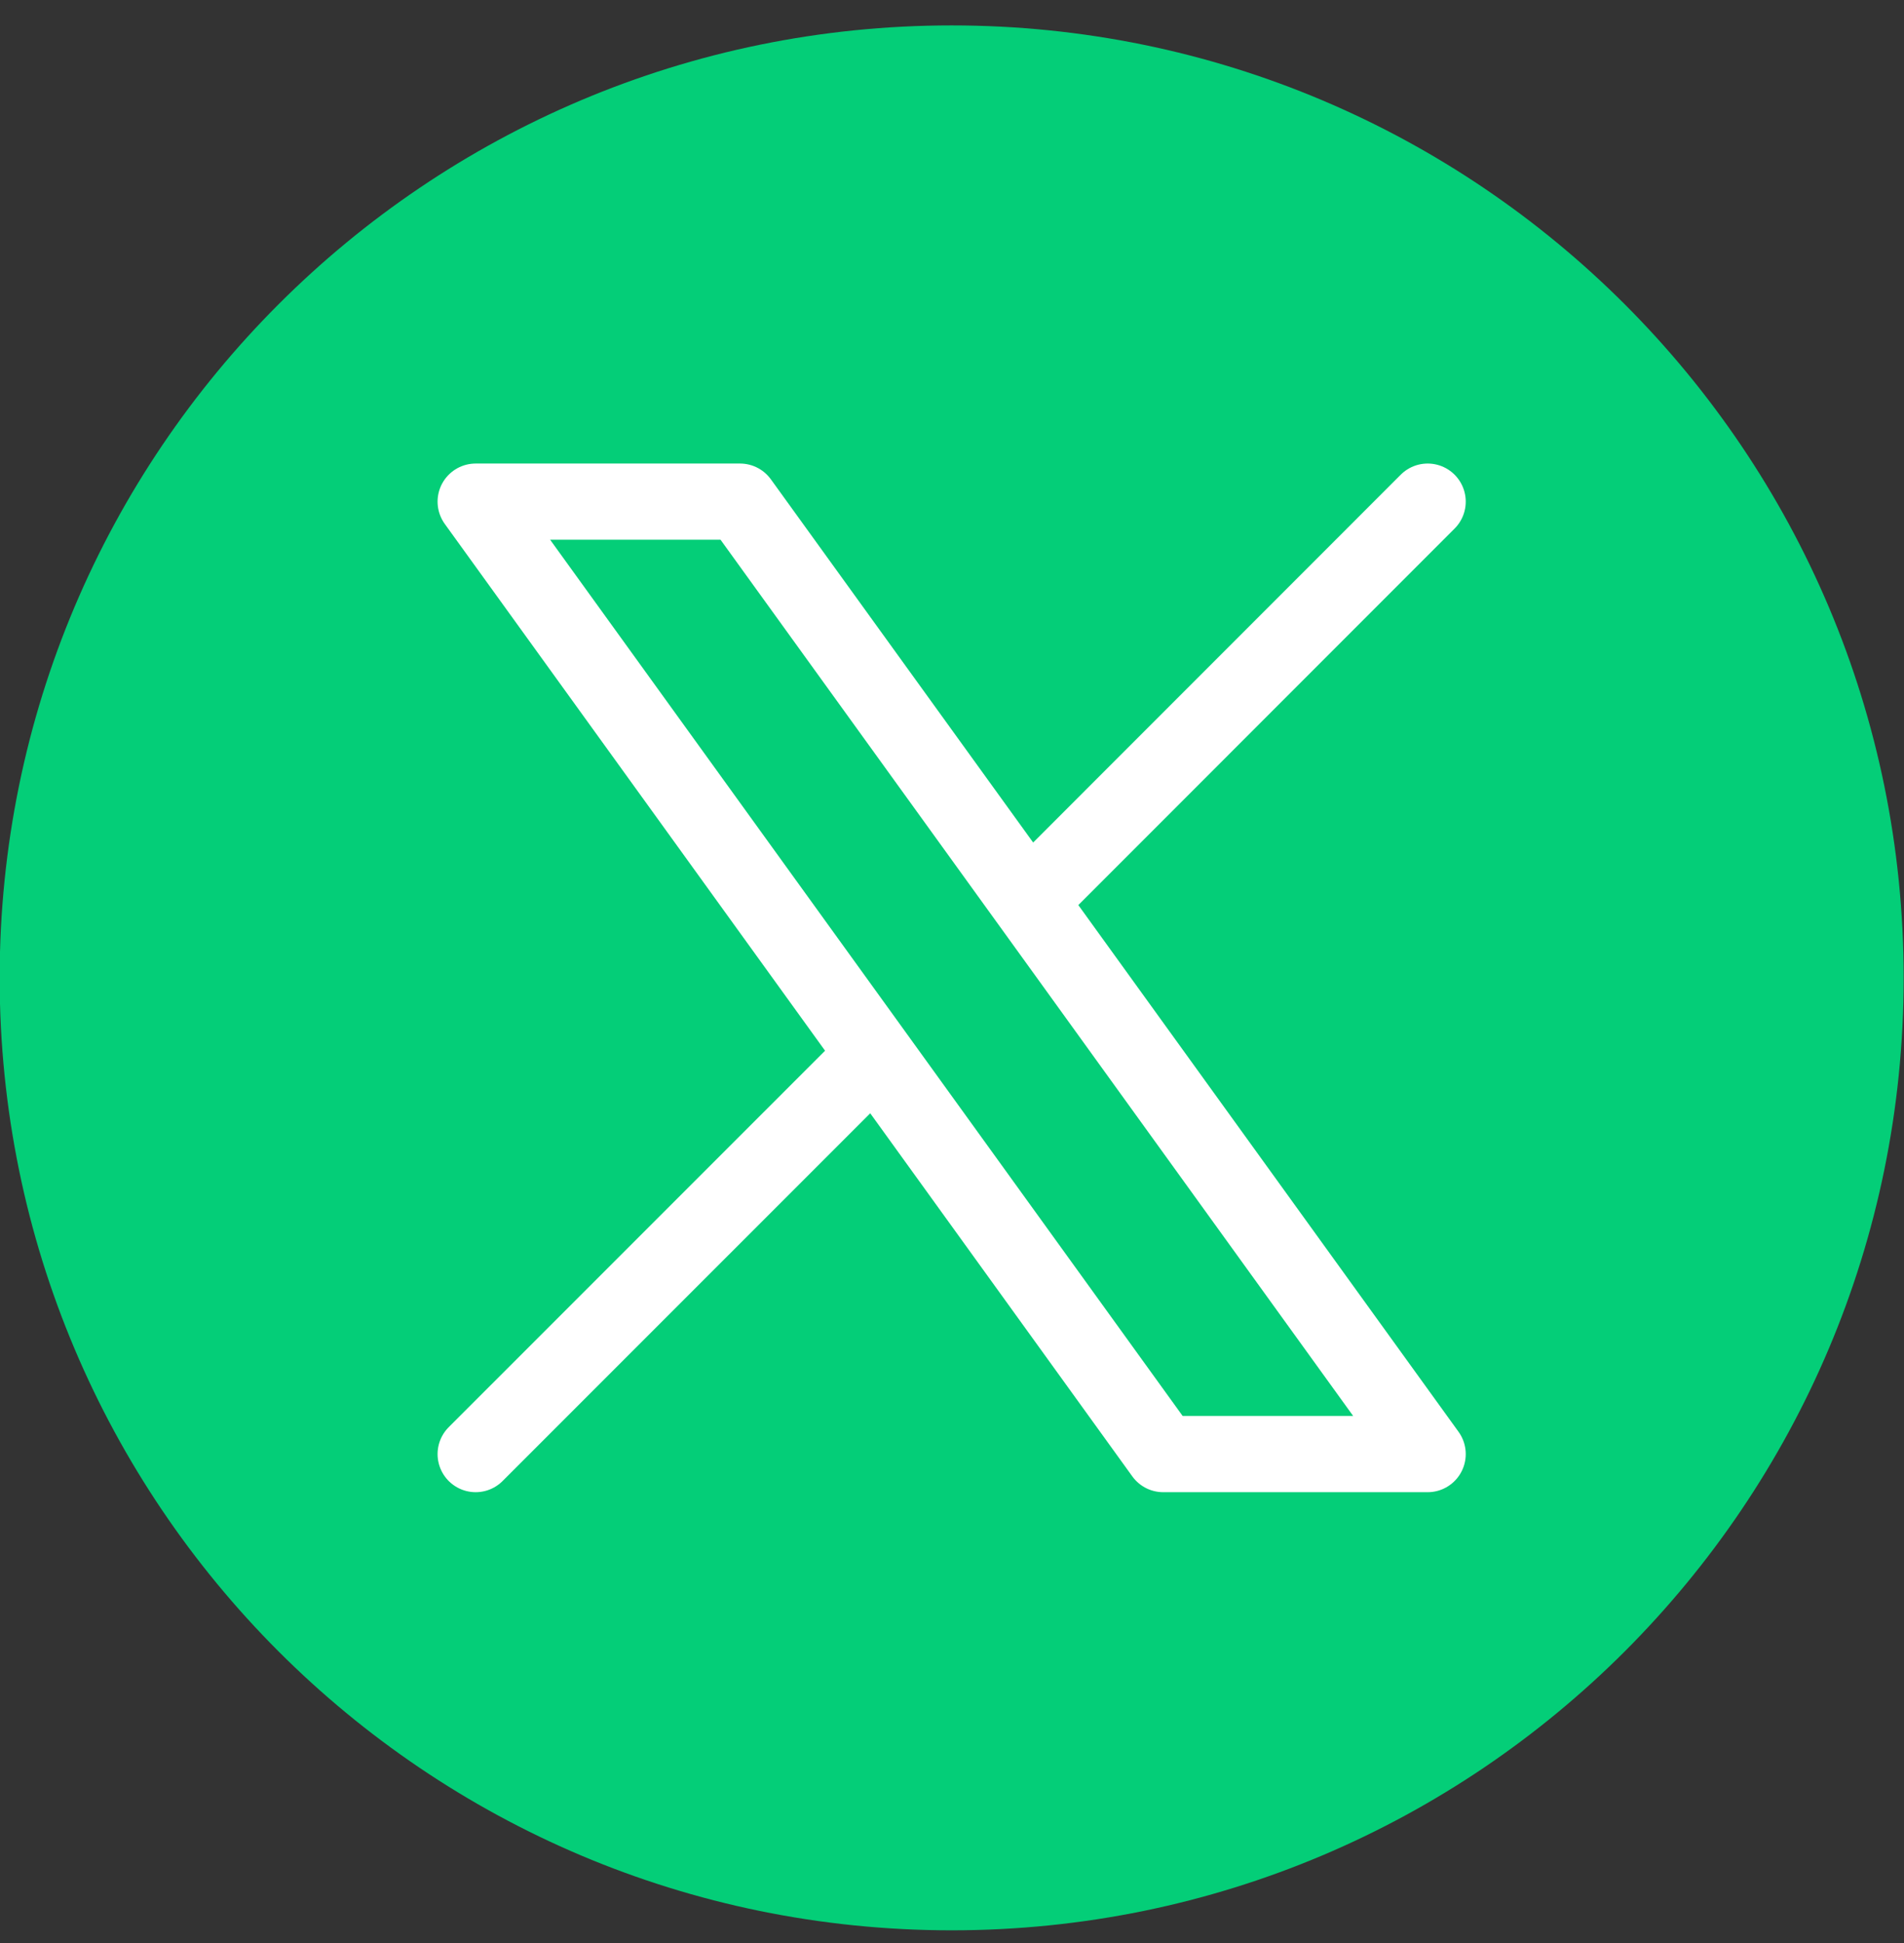
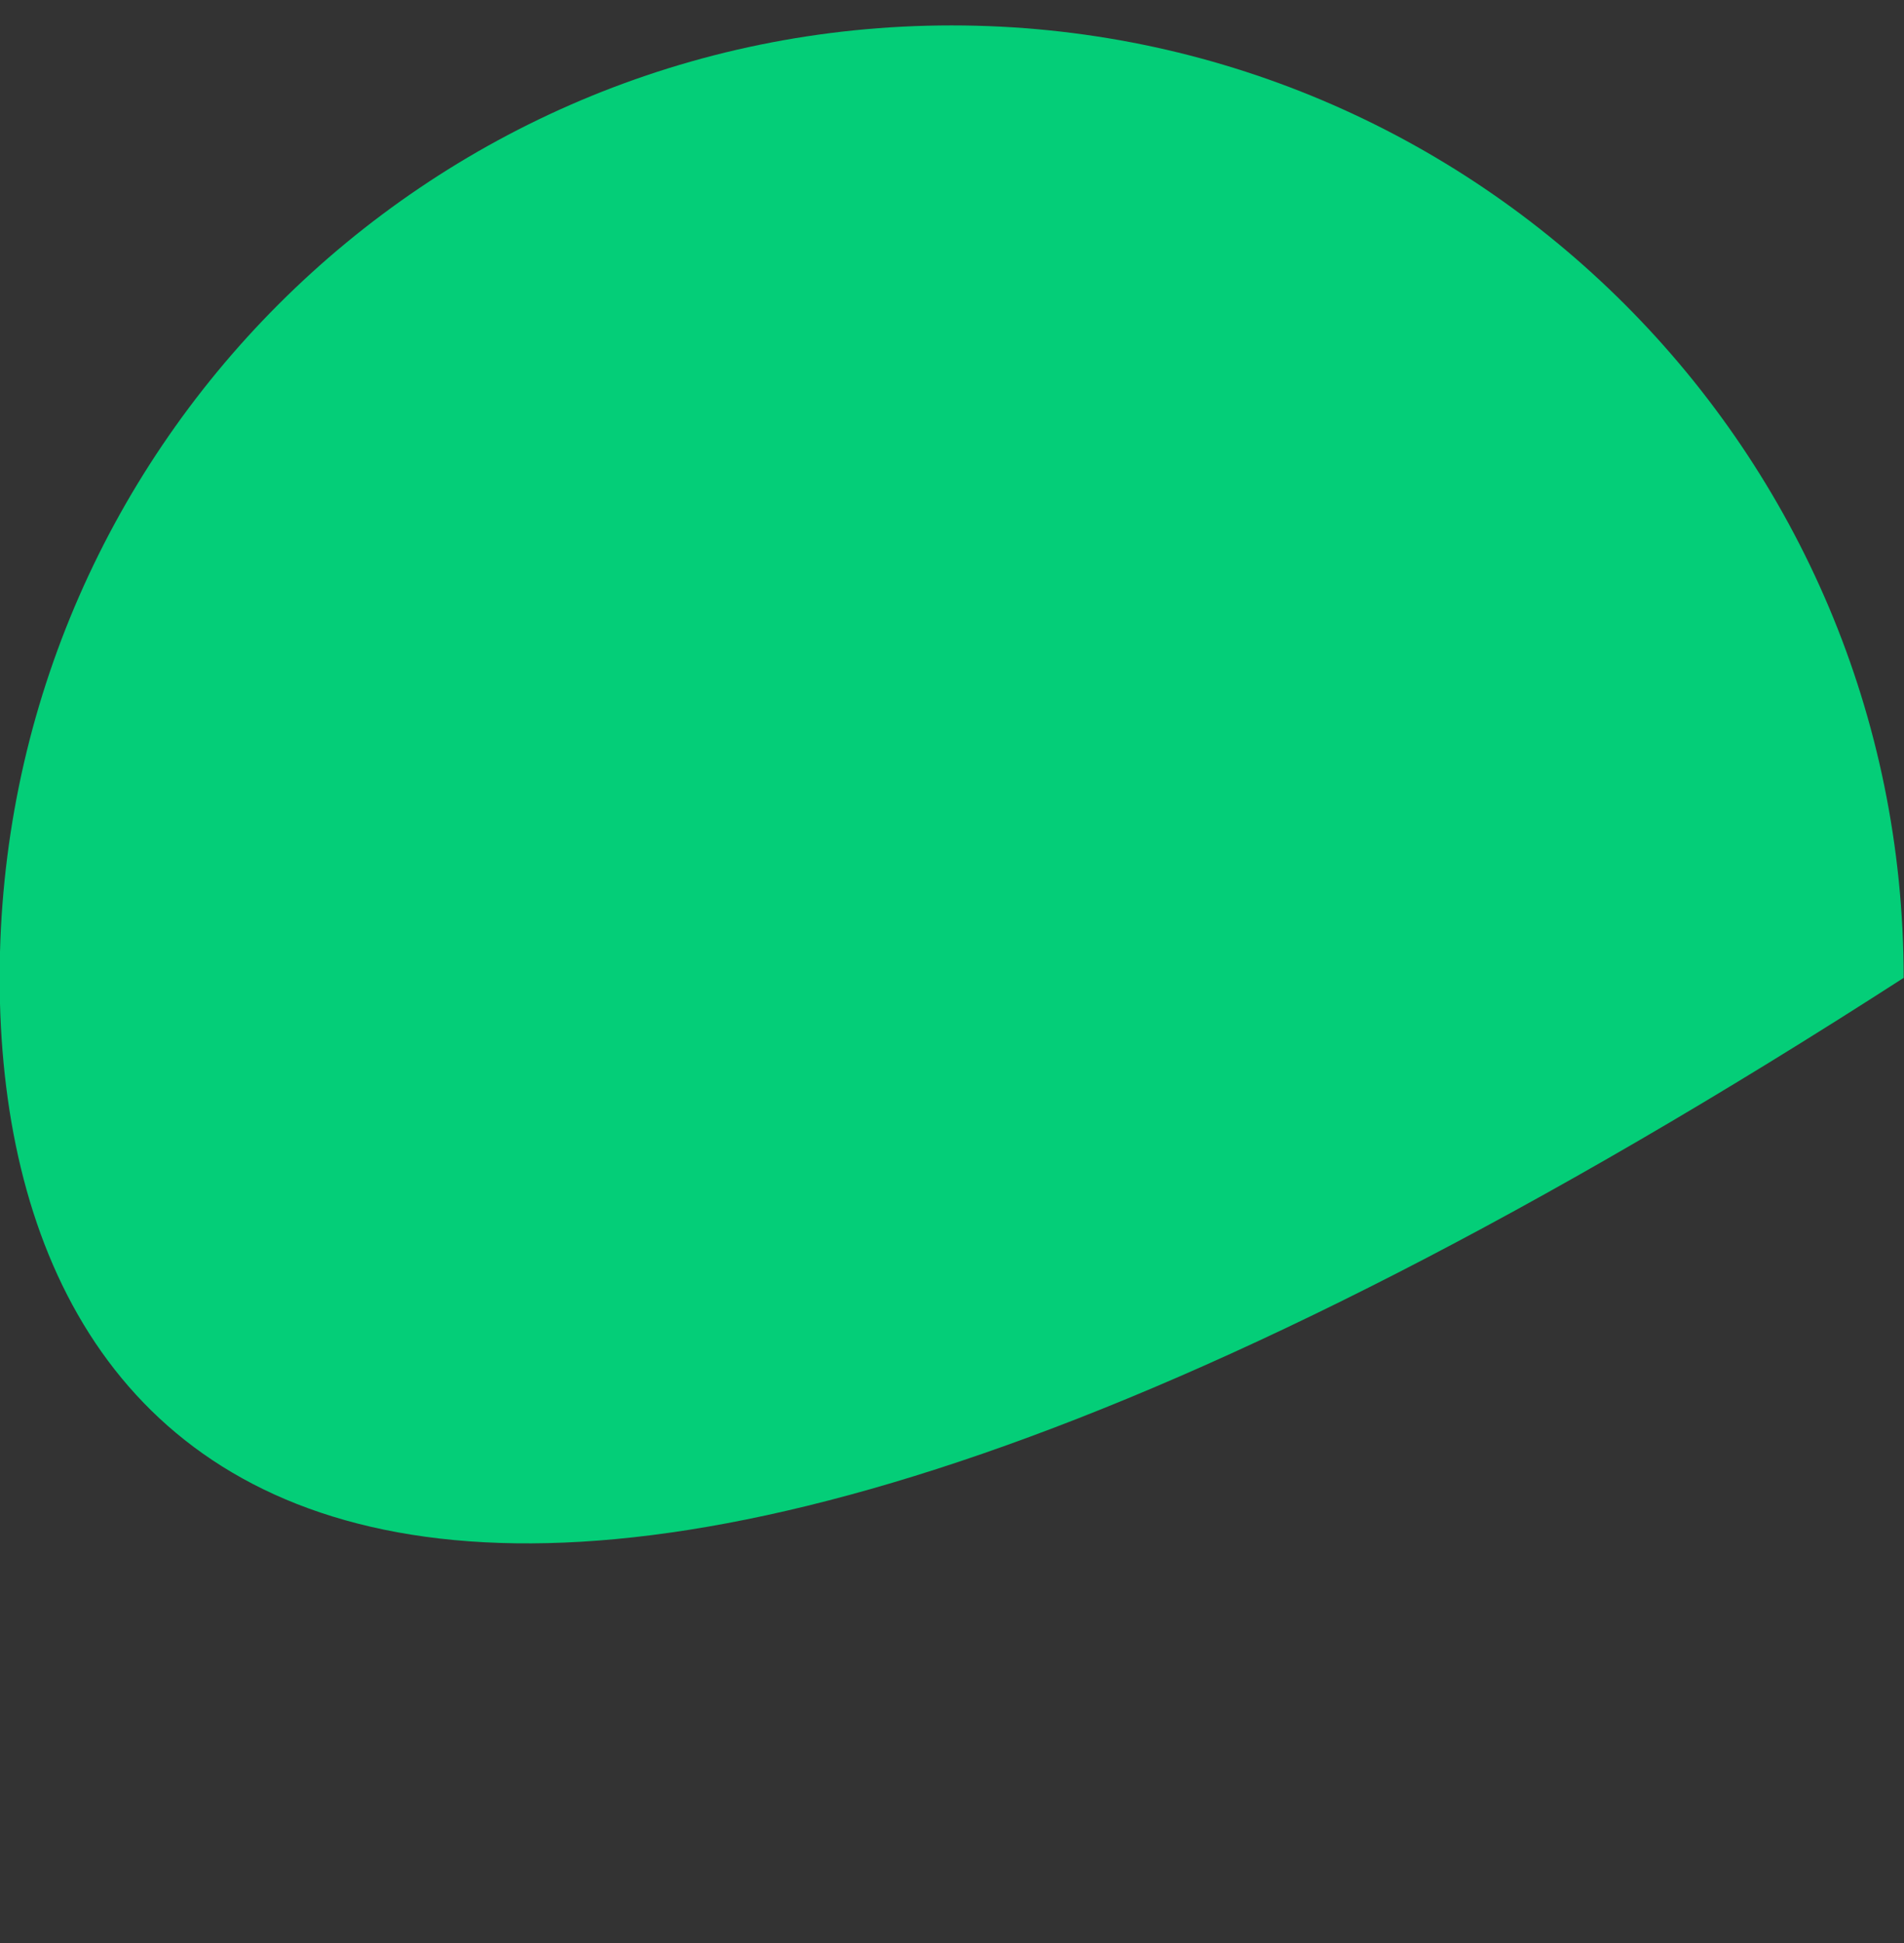
<svg xmlns="http://www.w3.org/2000/svg" width="50" height="51" viewBox="0 0 50 51" fill="none">
  <rect x="0" y="0" width="50" height="51" fill="#333333" stroke="none" />
-   <path d="M49.991 25.667C49.991 39.474 38.798 50.667 24.991 50.667C11.183 50.667 -0.009 39.474 -0.009 25.667C-0.009 11.859 11.183 0.667 24.991 0.667C38.798 0.667 49.991 11.859 49.991 25.667Z" fill="#04CE78" />
-   <path d="M12.491 38.167L22.976 27.684M22.976 27.684L12.491 13.167H19.433L27.008 23.652L37.491 13.167M22.976 27.684L30.546 38.167H37.491L27.006 23.649" stroke="white" stroke-width="2" stroke-linecap="round" stroke-linejoin="round" />
+   <path d="M49.991 25.667C11.183 50.667 -0.009 39.474 -0.009 25.667C-0.009 11.859 11.183 0.667 24.991 0.667C38.798 0.667 49.991 11.859 49.991 25.667Z" fill="#04CE78" />
</svg>